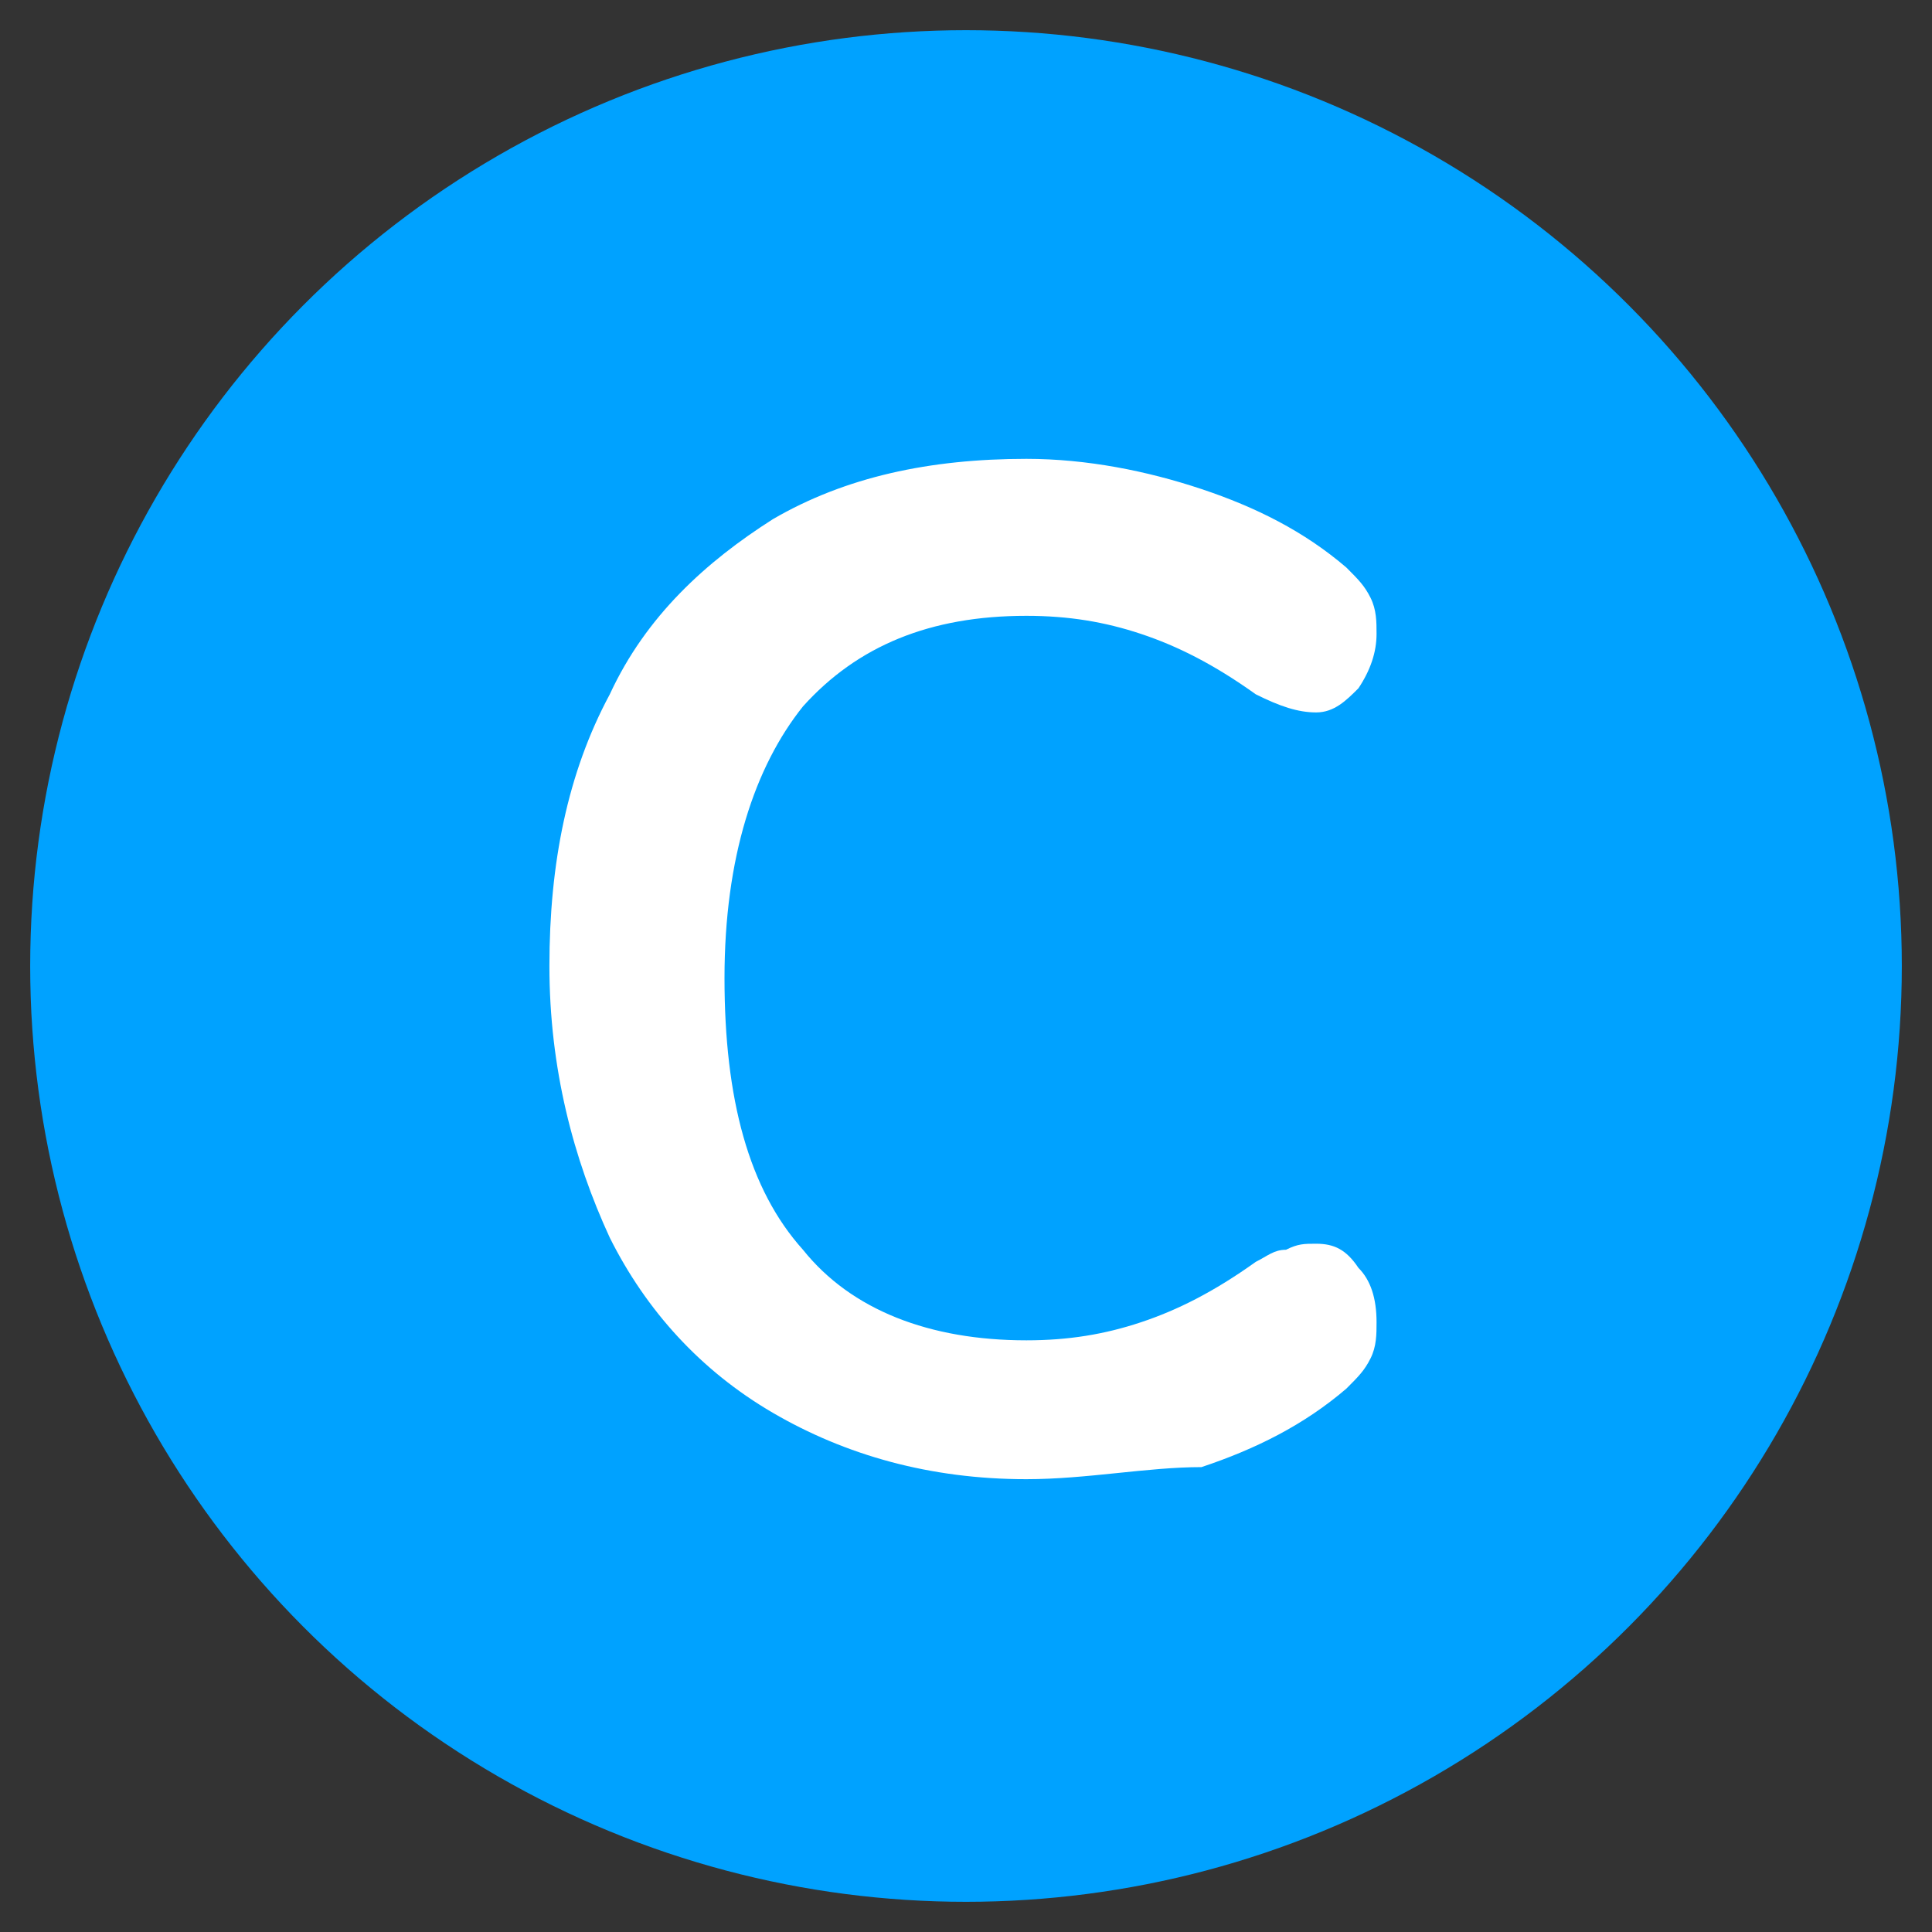
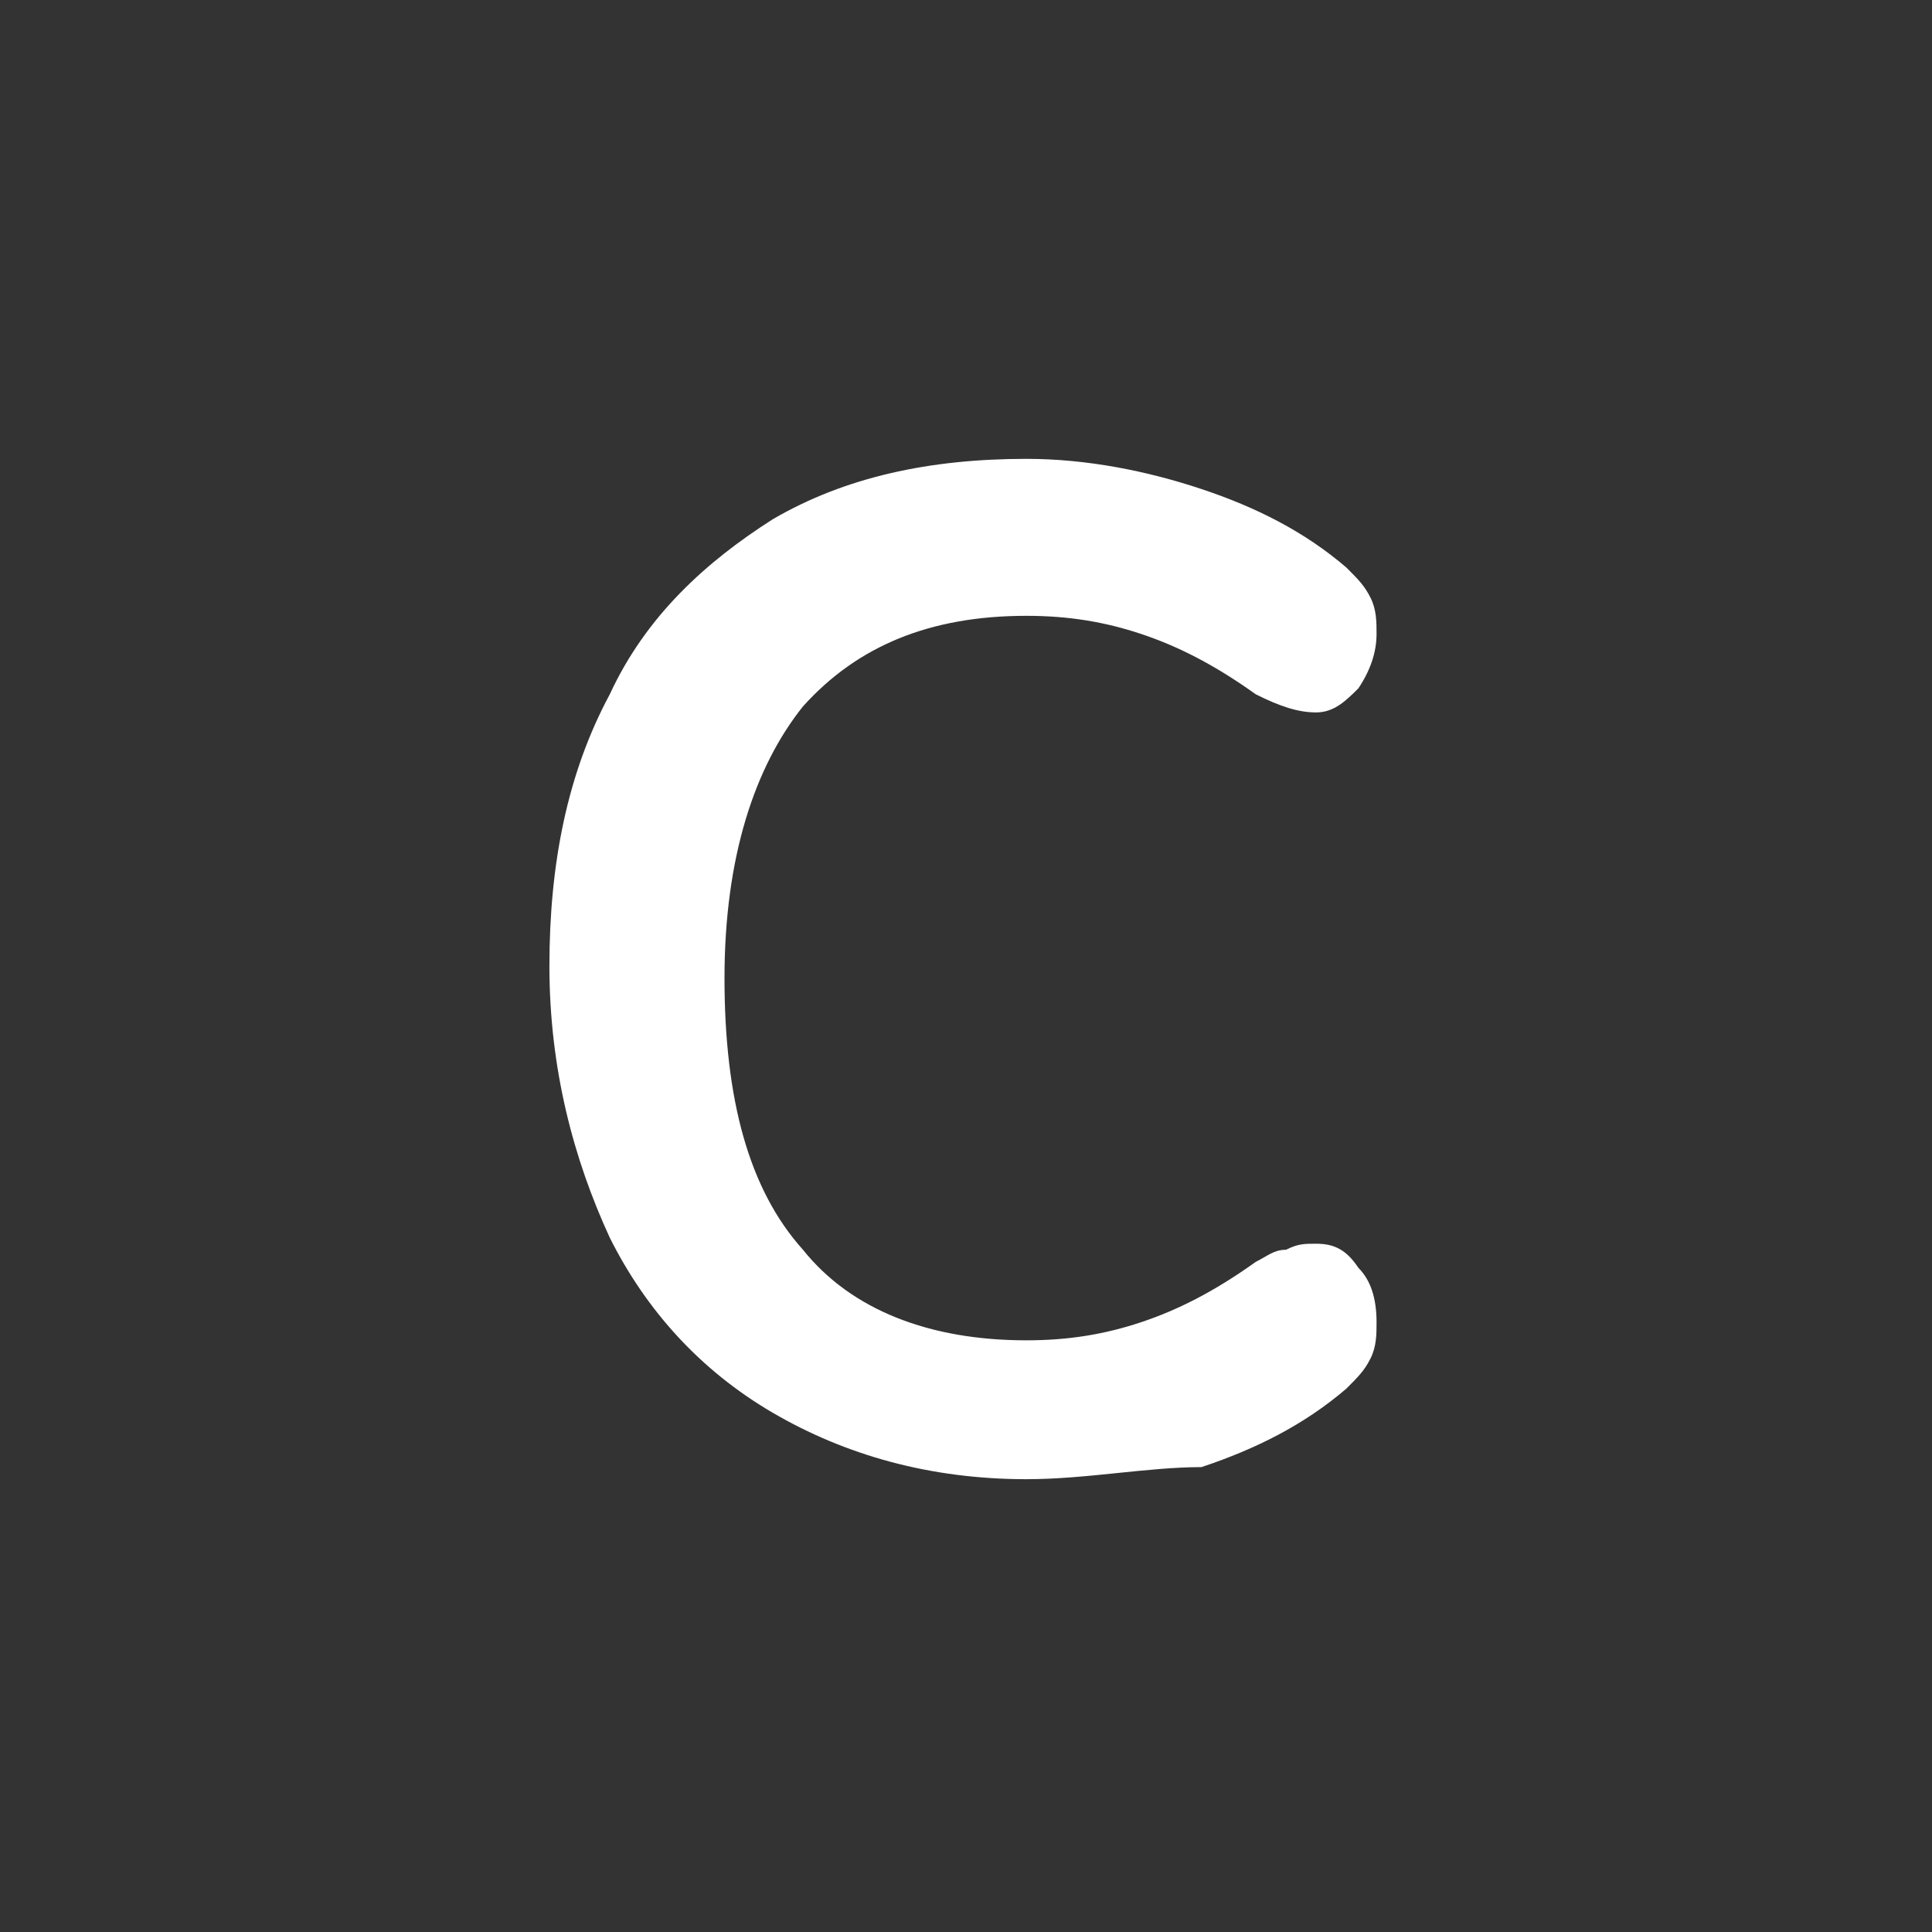
<svg xmlns="http://www.w3.org/2000/svg" version="1.1" id="Capa_1" x="0px" y="0px" viewBox="0 0 32 32" style="enable-background:new 0 0 32 32;" xml:space="preserve">
  <rect x="0" y="0" width="32" height="32" fill="#333333" stroke="none" />
  <style type="text/css">
	.st0{fill:#00A2FF;}
	.st1{fill:#FFFFFF;}
</style>
-   <circle class="st0" cx="16" cy="16" r="15.5" />
  <g>
    <path class="st1" d="M12.8,23.4c-1.2-0.7-2.1-1.7-2.7-2.9c-0.6-1.3-1-2.8-1-4.5s0.3-3.2,1-4.5c0.6-1.3,1.6-2.2,2.7-2.9   c1.2-0.7,2.6-1,4.2-1c1,0,2,0.2,2.9,0.5c0.9,0.3,1.7,0.7,2.4,1.3c0.2,0.2,0.3,0.3,0.4,0.5c0.1,0.2,0.1,0.4,0.1,0.6   c0,0.3-0.1,0.6-0.3,0.9c-0.2,0.2-0.4,0.4-0.7,0.4c-0.3,0-0.6-0.1-1-0.3c-0.7-0.5-1.3-0.8-1.9-1c-0.6-0.2-1.2-0.3-1.9-0.3   c-1.6,0-2.8,0.5-3.7,1.5c-0.8,1-1.3,2.5-1.3,4.5c0,2,0.4,3.5,1.3,4.5c0.8,1,2.1,1.5,3.7,1.5c0.7,0,1.3-0.1,1.9-0.3   c0.6-0.2,1.2-0.5,1.9-1c0.2-0.1,0.3-0.2,0.5-0.2c0.2-0.1,0.3-0.1,0.5-0.1c0.3,0,0.5,0.1,0.7,0.4c0.2,0.2,0.3,0.5,0.3,0.9   c0,0.2,0,0.4-0.1,0.6c-0.1,0.2-0.2,0.3-0.4,0.5c-0.7,0.6-1.5,1-2.4,1.3C19,24.3,18,24.5,17,24.5C15.4,24.5,14,24.1,12.8,23.4z" />
  </g>
</svg>